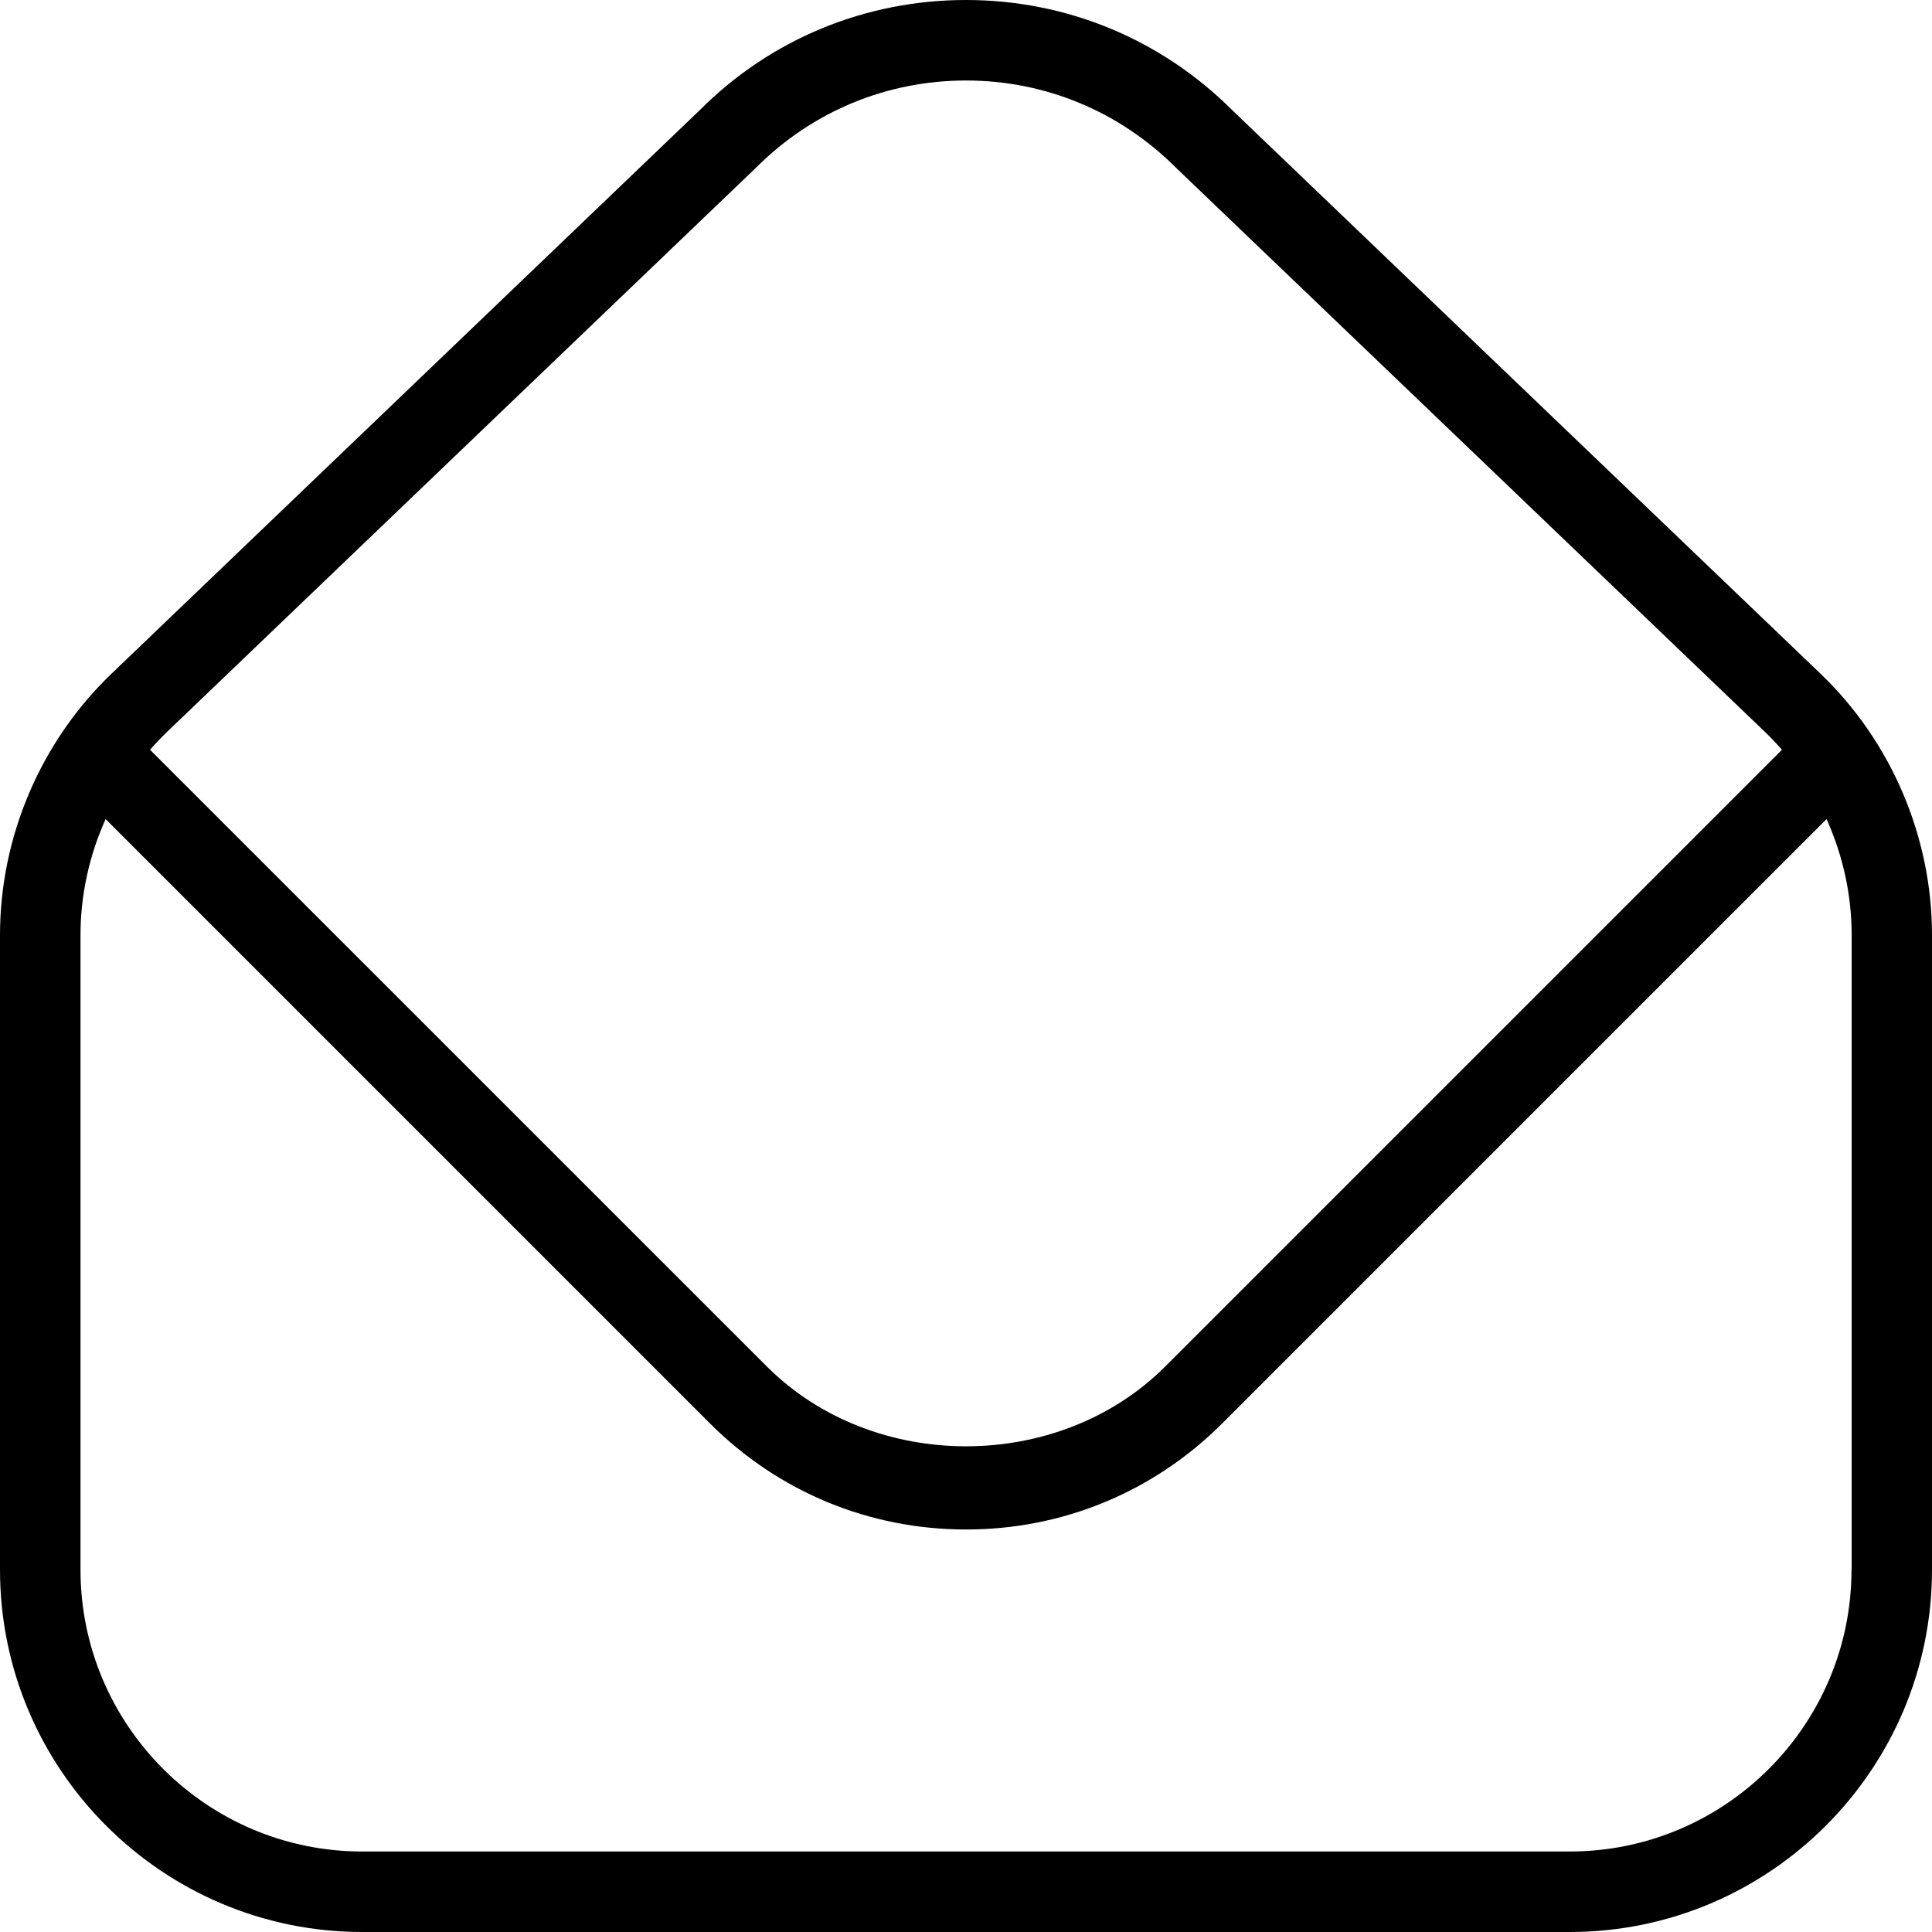
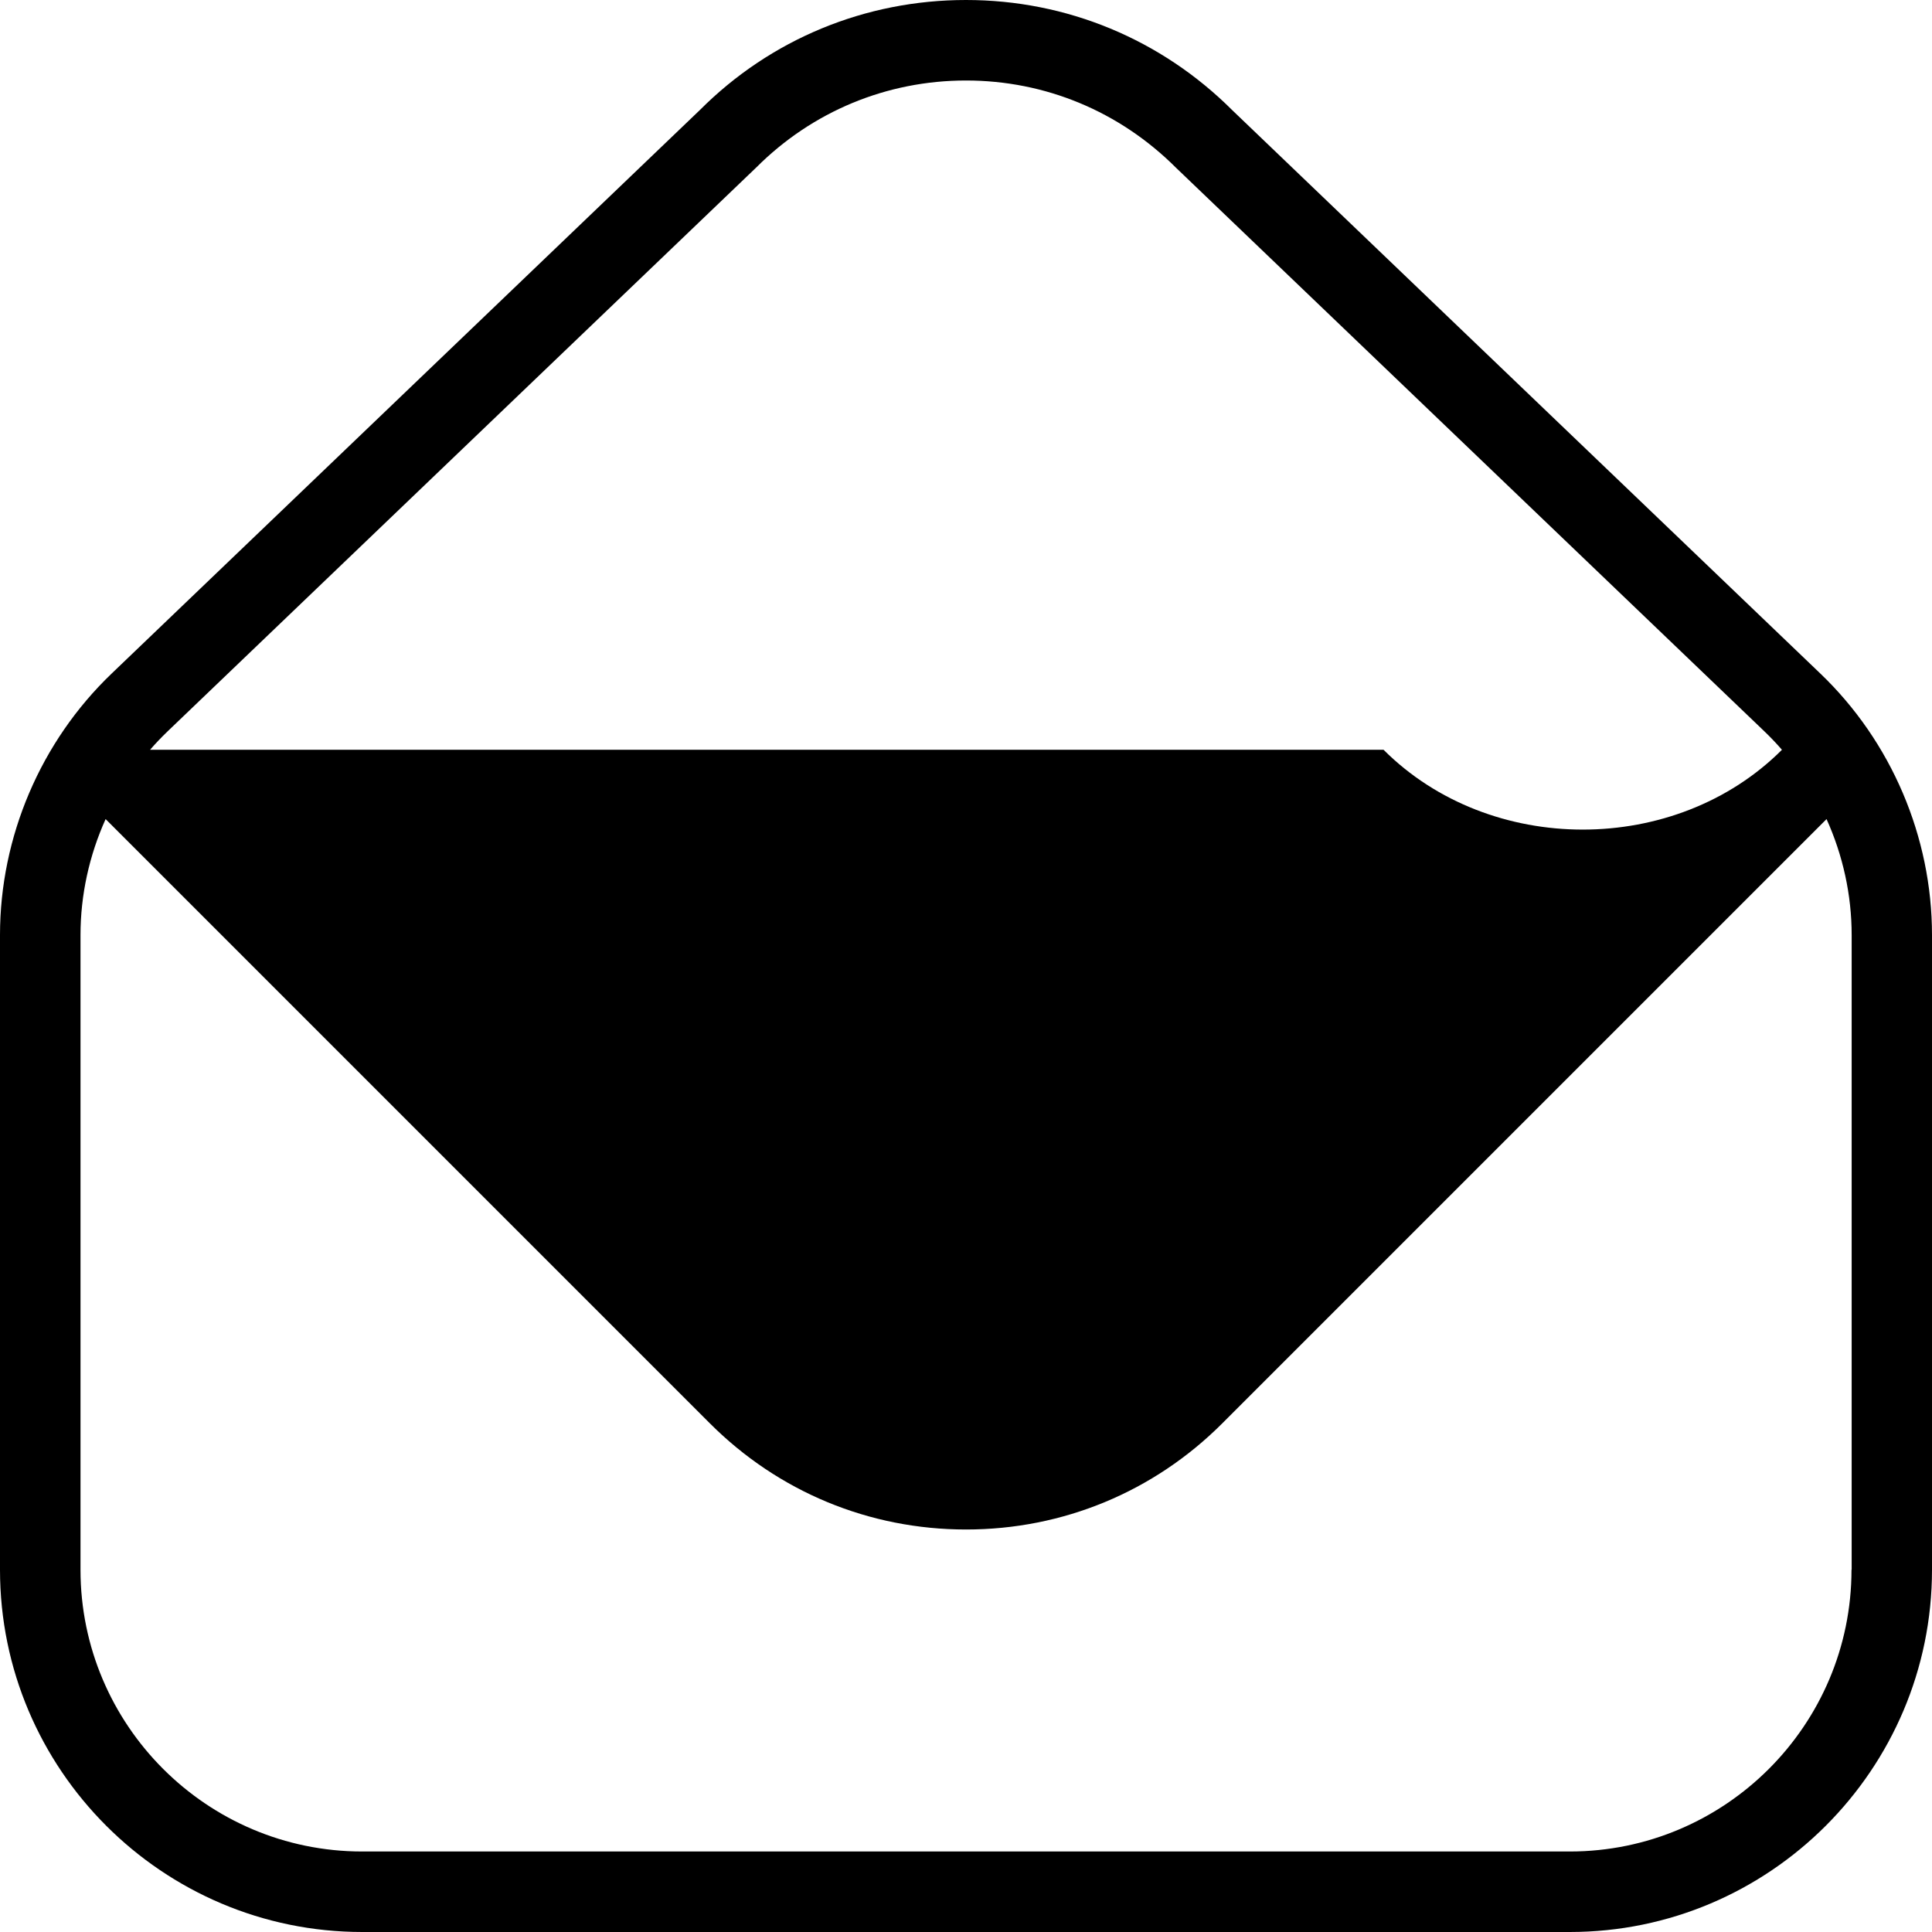
<svg xmlns="http://www.w3.org/2000/svg" id="Layer_1" data-name="Layer 1" viewBox="0 0 24 24" width="512" height="512">
-   <path d="m22.613,8.367L15.311,1.372c-.884-.884-2.06-1.372-3.311-1.372s-2.427.487-3.303,1.364L1.387,8.367c-.882.844-1.387,2.029-1.387,3.249v7.884c0,2.481,2.019,4.5,4.5,4.5h15c2.481,0,4.5-2.019,4.5-4.5v-7.884c0-1.22-.505-2.405-1.387-3.249Zm-20.535.722l7.318-7.01c.695-.695,1.62-1.079,2.604-1.079s1.908.383,2.611,1.086l7.311,7.003c.075.072.146.147.214.225l-7.661,7.661c-1.322,1.322-3.627,1.322-4.949,0L1.864,9.314c.068-.078.139-.153.214-.225Zm20.922,10.411c0,1.93-1.57,3.5-3.5,3.5H4.5c-1.93,0-3.5-1.57-3.5-3.5v-7.884c0-.499.109-.991.312-1.441l7.507,7.507c.85.85,1.979,1.318,3.182,1.318s2.332-.468,3.182-1.318l7.507-7.507c.203.45.312.941.312,1.441v7.884Z" />
+   <path d="m22.613,8.367L15.311,1.372c-.884-.884-2.06-1.372-3.311-1.372s-2.427.487-3.303,1.364L1.387,8.367c-.882.844-1.387,2.029-1.387,3.249v7.884c0,2.481,2.019,4.5,4.5,4.5h15c2.481,0,4.5-2.019,4.5-4.5v-7.884c0-1.22-.505-2.405-1.387-3.249Zm-20.535.722l7.318-7.01c.695-.695,1.62-1.079,2.604-1.079s1.908.383,2.611,1.086l7.311,7.003c.075.072.146.147.214.225c-1.322,1.322-3.627,1.322-4.949,0L1.864,9.314c.068-.078.139-.153.214-.225Zm20.922,10.411c0,1.93-1.57,3.5-3.5,3.5H4.5c-1.93,0-3.5-1.57-3.5-3.5v-7.884c0-.499.109-.991.312-1.441l7.507,7.507c.85.85,1.979,1.318,3.182,1.318s2.332-.468,3.182-1.318l7.507-7.507c.203.45.312.941.312,1.441v7.884Z" />
</svg>